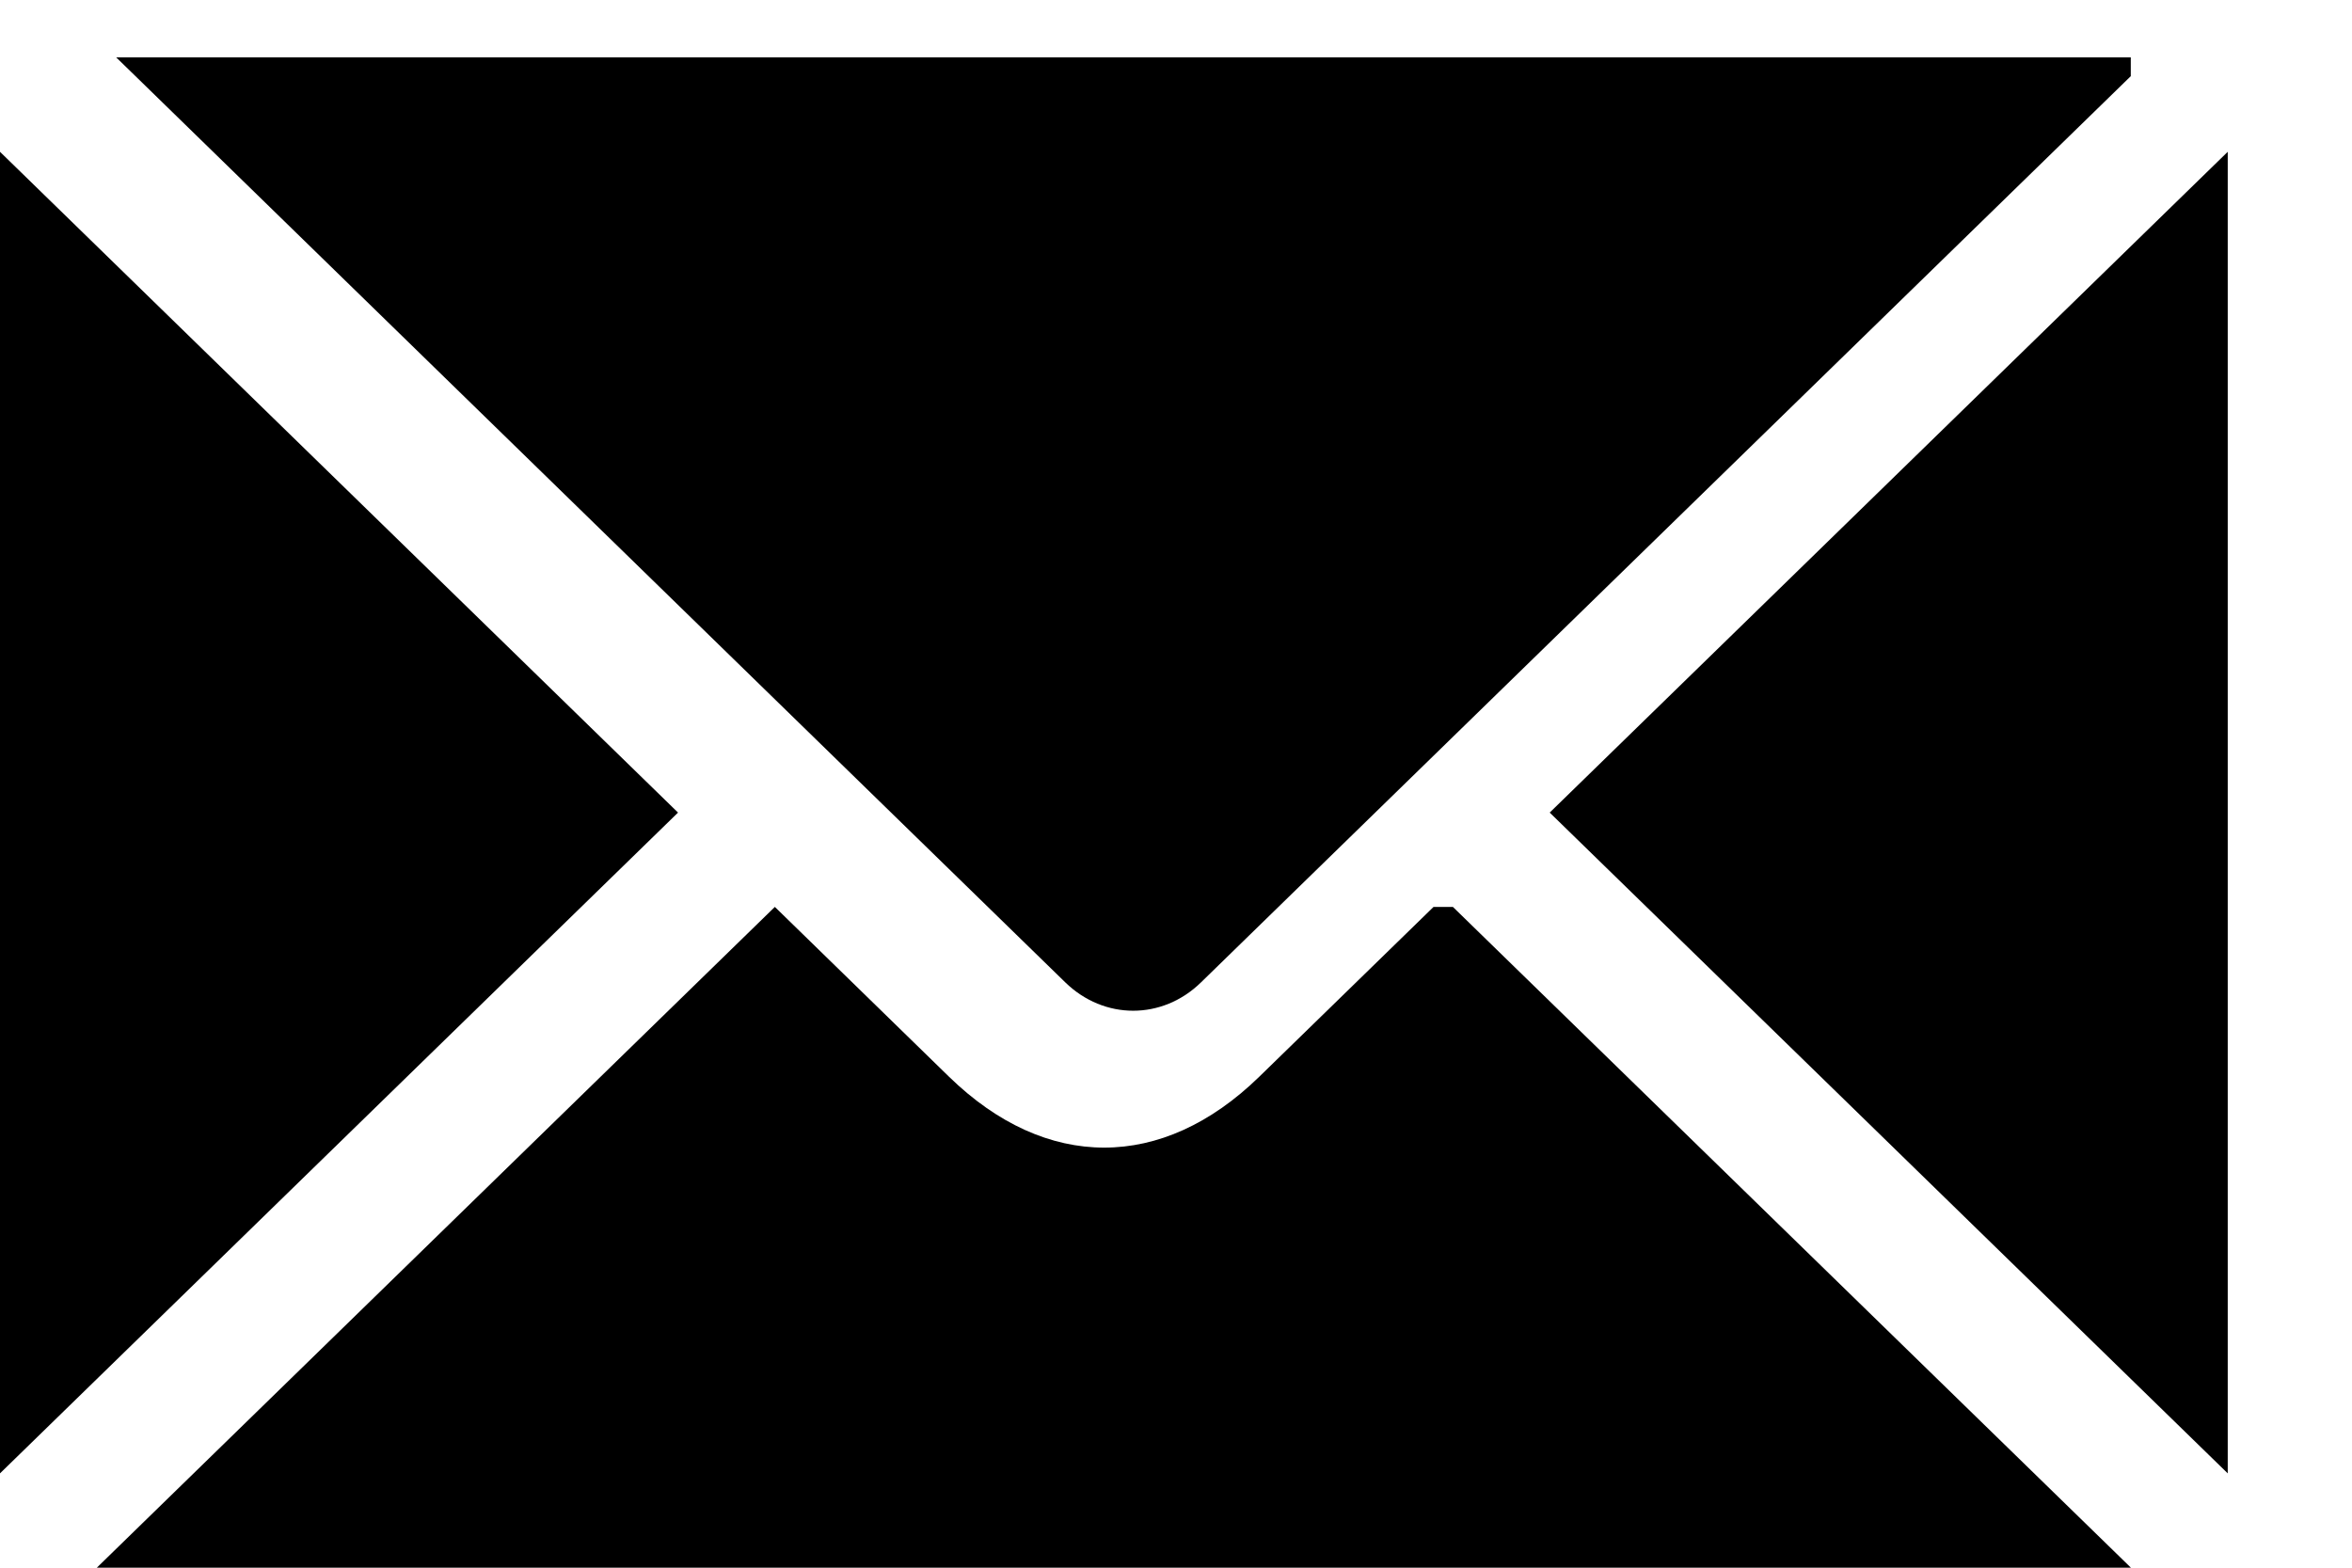
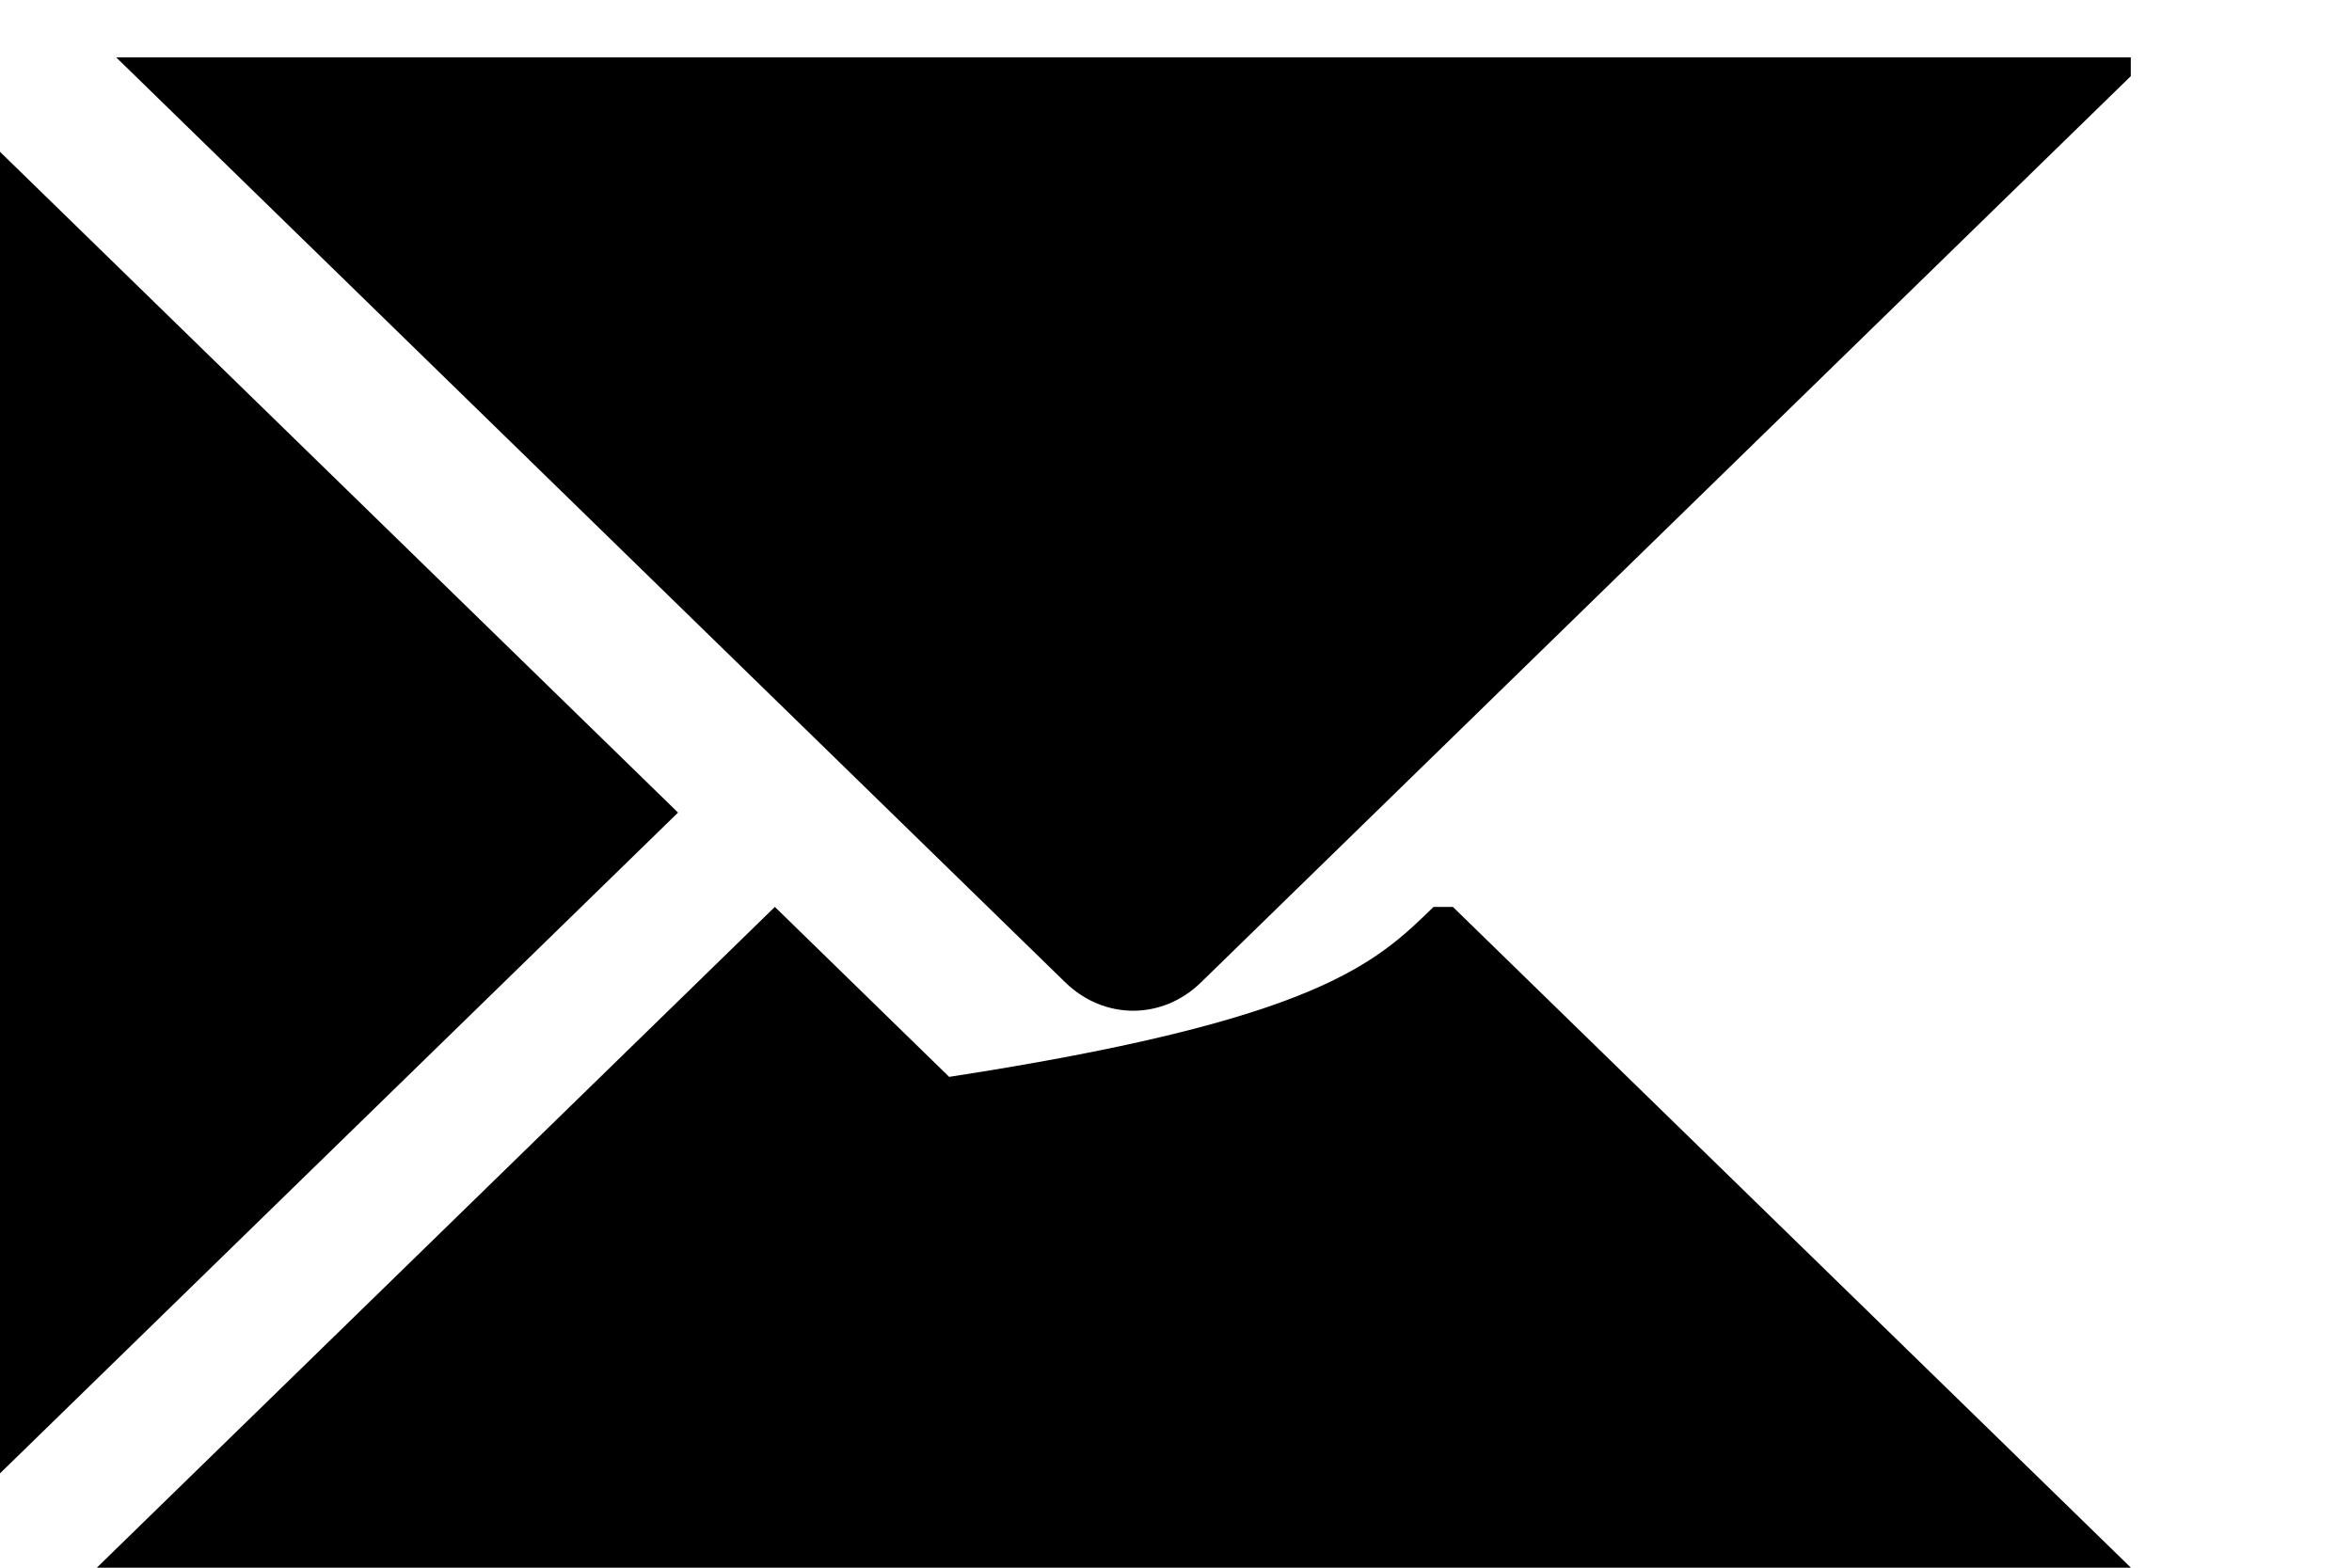
<svg xmlns="http://www.w3.org/2000/svg" width="18" height="12" viewBox="0 0 18 12" fill="none">
  <path d="M0 1.595C0 1.595 0 1.306 0 1.162C1.779 2.896 3.41 4.485 5.189 6.22C3.41 7.954 1.779 9.543 0 11.278C0 11.133 0 10.989 0 10.844C0 7.809 0 4.63 0 1.595Z" fill="black" />
  <path d="M0.889 0.439C0.889 0.439 1.334 0.439 1.482 0.439C2.965 0.439 4.447 0.439 5.781 0.439C9.043 0.439 12.305 0.439 15.566 0.439C15.714 0.439 16.011 0.439 16.307 0.439C16.307 0.439 16.307 0.439 16.307 0.583C13.935 2.896 11.563 5.208 9.191 7.52C8.895 7.809 8.45 7.809 8.153 7.52C5.781 5.208 3.409 2.896 1.037 0.583L0.889 0.439Z" fill="black" />
-   <path d="M11.119 6.942C12.898 8.676 14.529 10.266 16.308 12C16.011 12 15.863 12 15.566 12C14.38 12 13.046 12 11.86 12C8.45 12 5.041 12 1.482 12C1.186 12 1.038 12 0.741 12C2.52 10.266 4.151 8.676 5.93 6.942C6.375 7.376 6.82 7.809 7.264 8.243C8.006 8.965 8.895 8.965 9.636 8.243C10.081 7.809 10.526 7.376 10.971 6.942H11.119Z" fill="black" />
-   <path d="M17.049 11.278C15.27 9.543 13.639 7.954 11.86 6.22C13.639 4.485 15.27 2.896 17.049 1.162C17.049 1.306 17.049 1.451 17.049 1.74C17.049 2.318 17.049 2.751 17.049 3.329C17.049 5.786 17.049 8.243 17.049 10.555C17.049 10.844 17.049 10.989 17.049 11.133V11.278Z" fill="black" />
+   <path d="M11.119 6.942C12.898 8.676 14.529 10.266 16.308 12C16.011 12 15.863 12 15.566 12C14.38 12 13.046 12 11.86 12C8.45 12 5.041 12 1.482 12C1.186 12 1.038 12 0.741 12C2.52 10.266 4.151 8.676 5.93 6.942C6.375 7.376 6.82 7.809 7.264 8.243C10.081 7.809 10.526 7.376 10.971 6.942H11.119Z" fill="black" />
</svg>